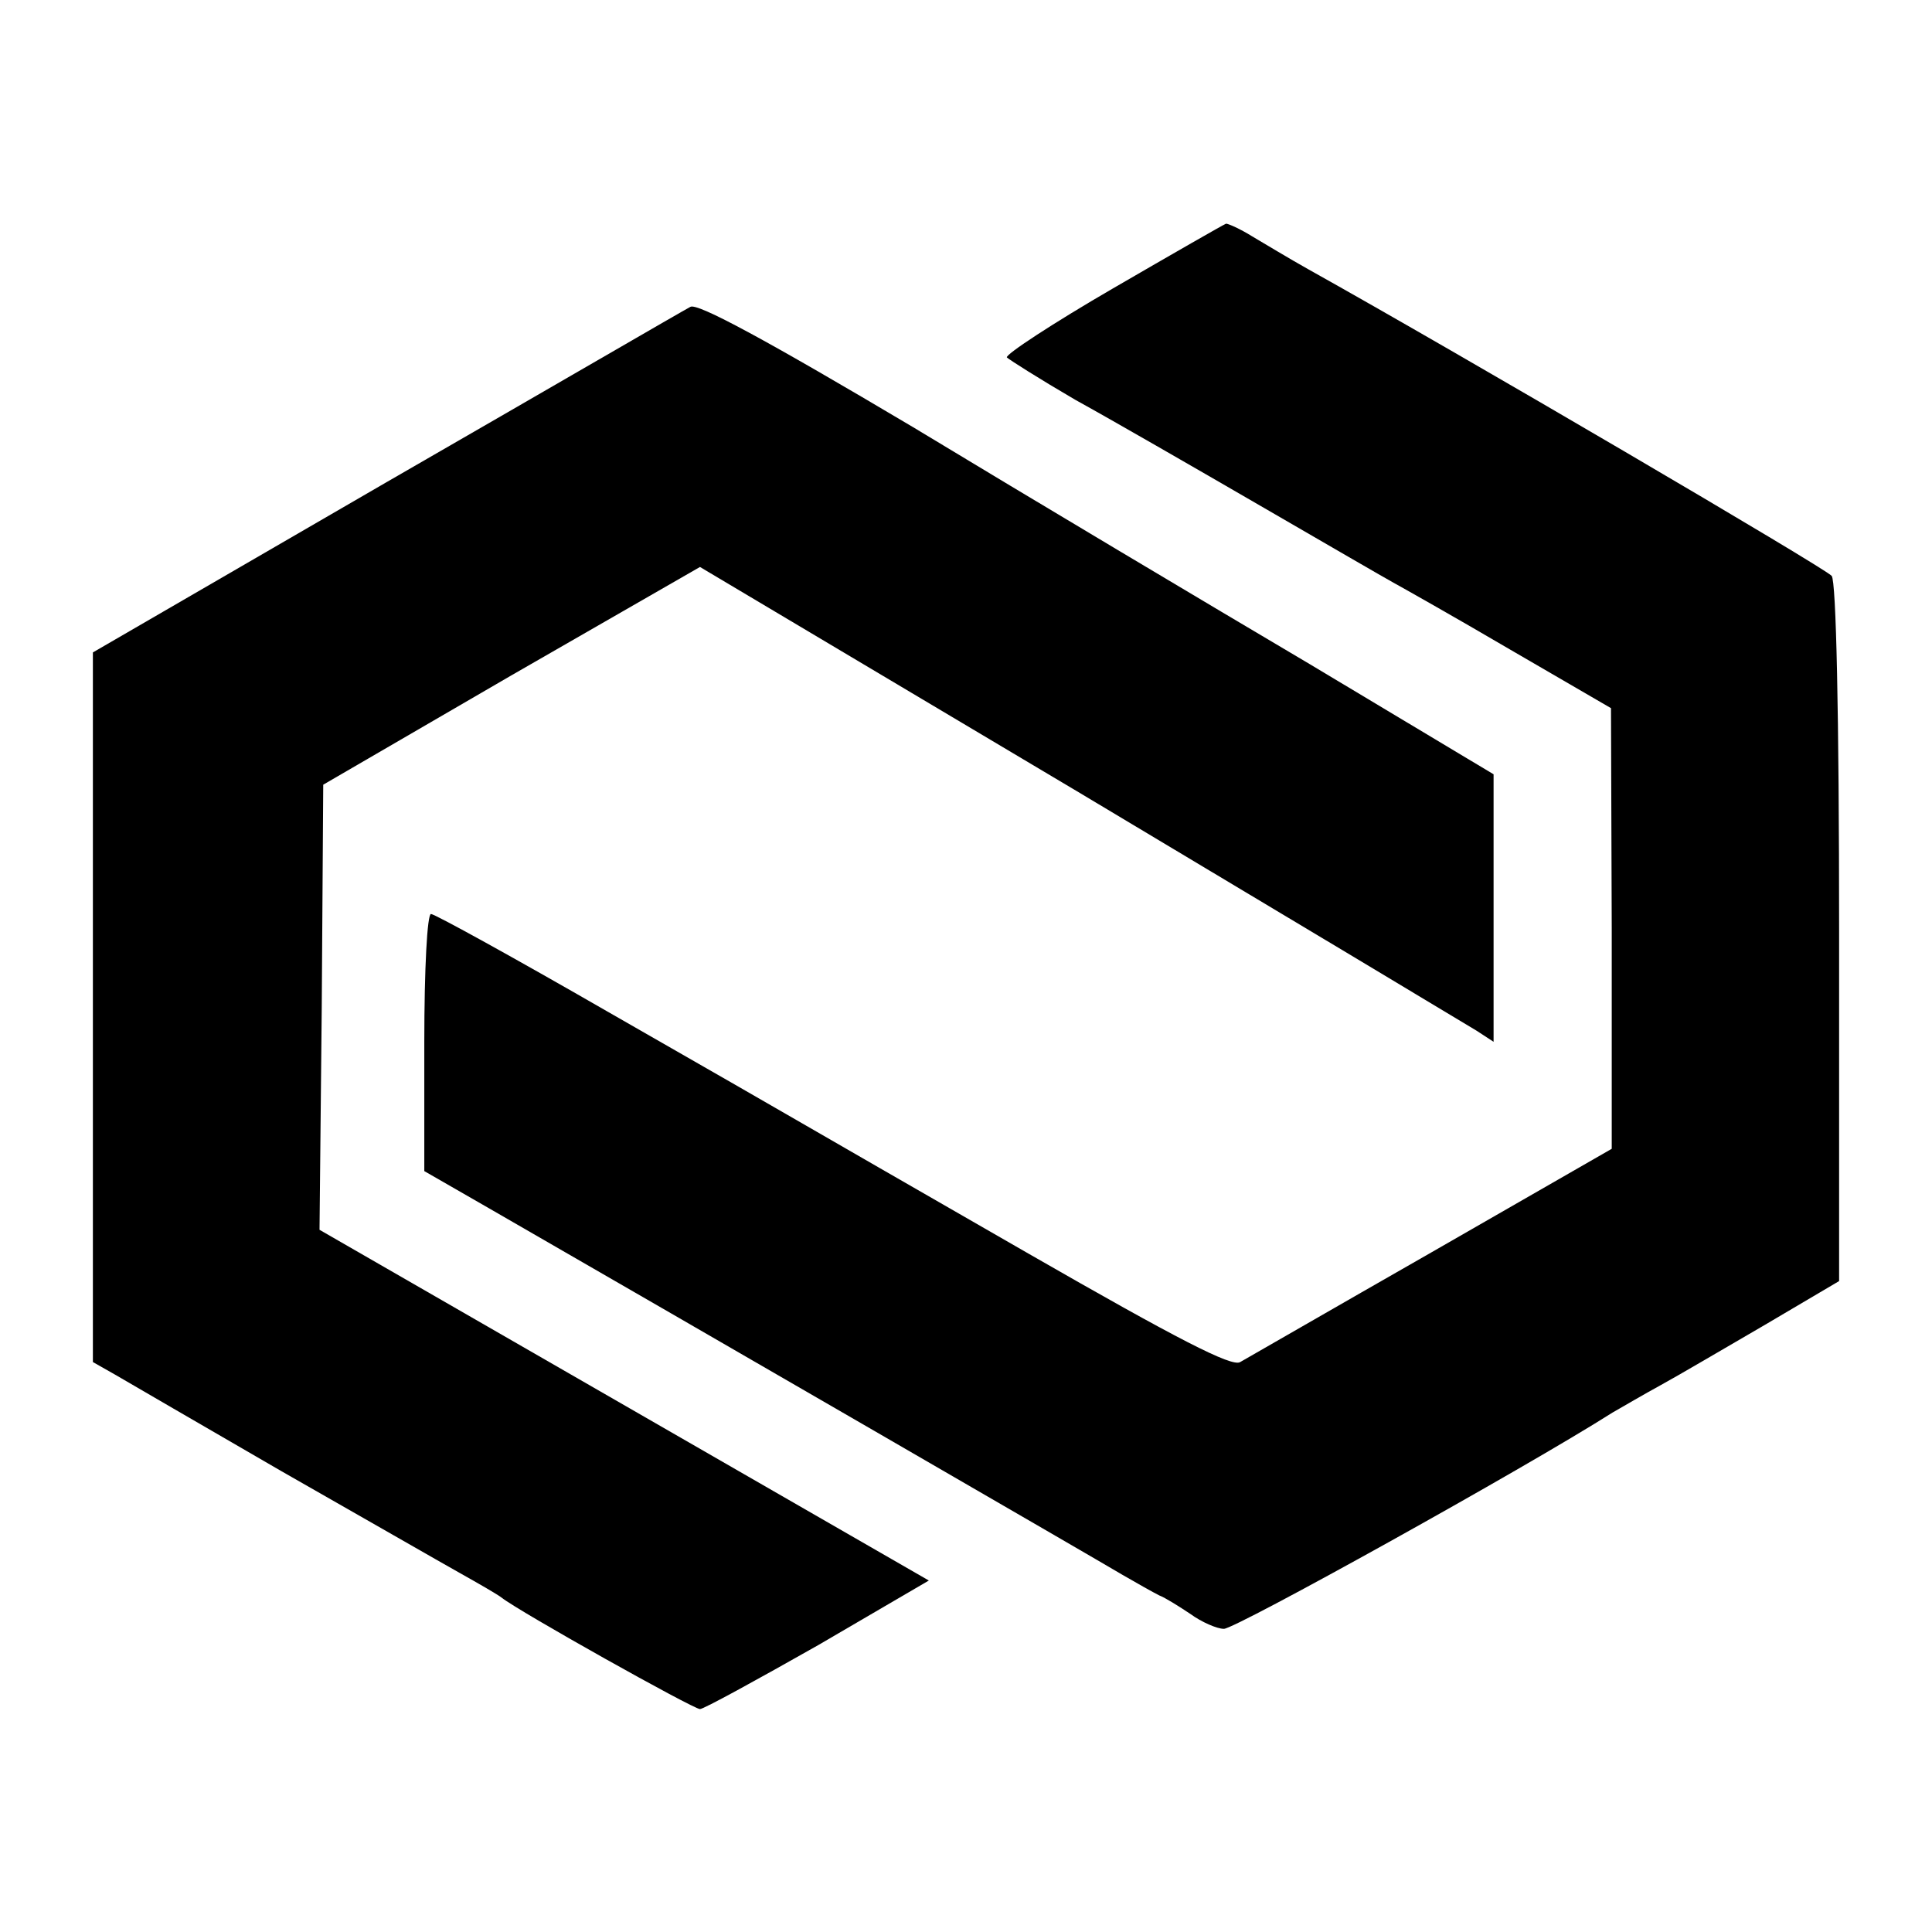
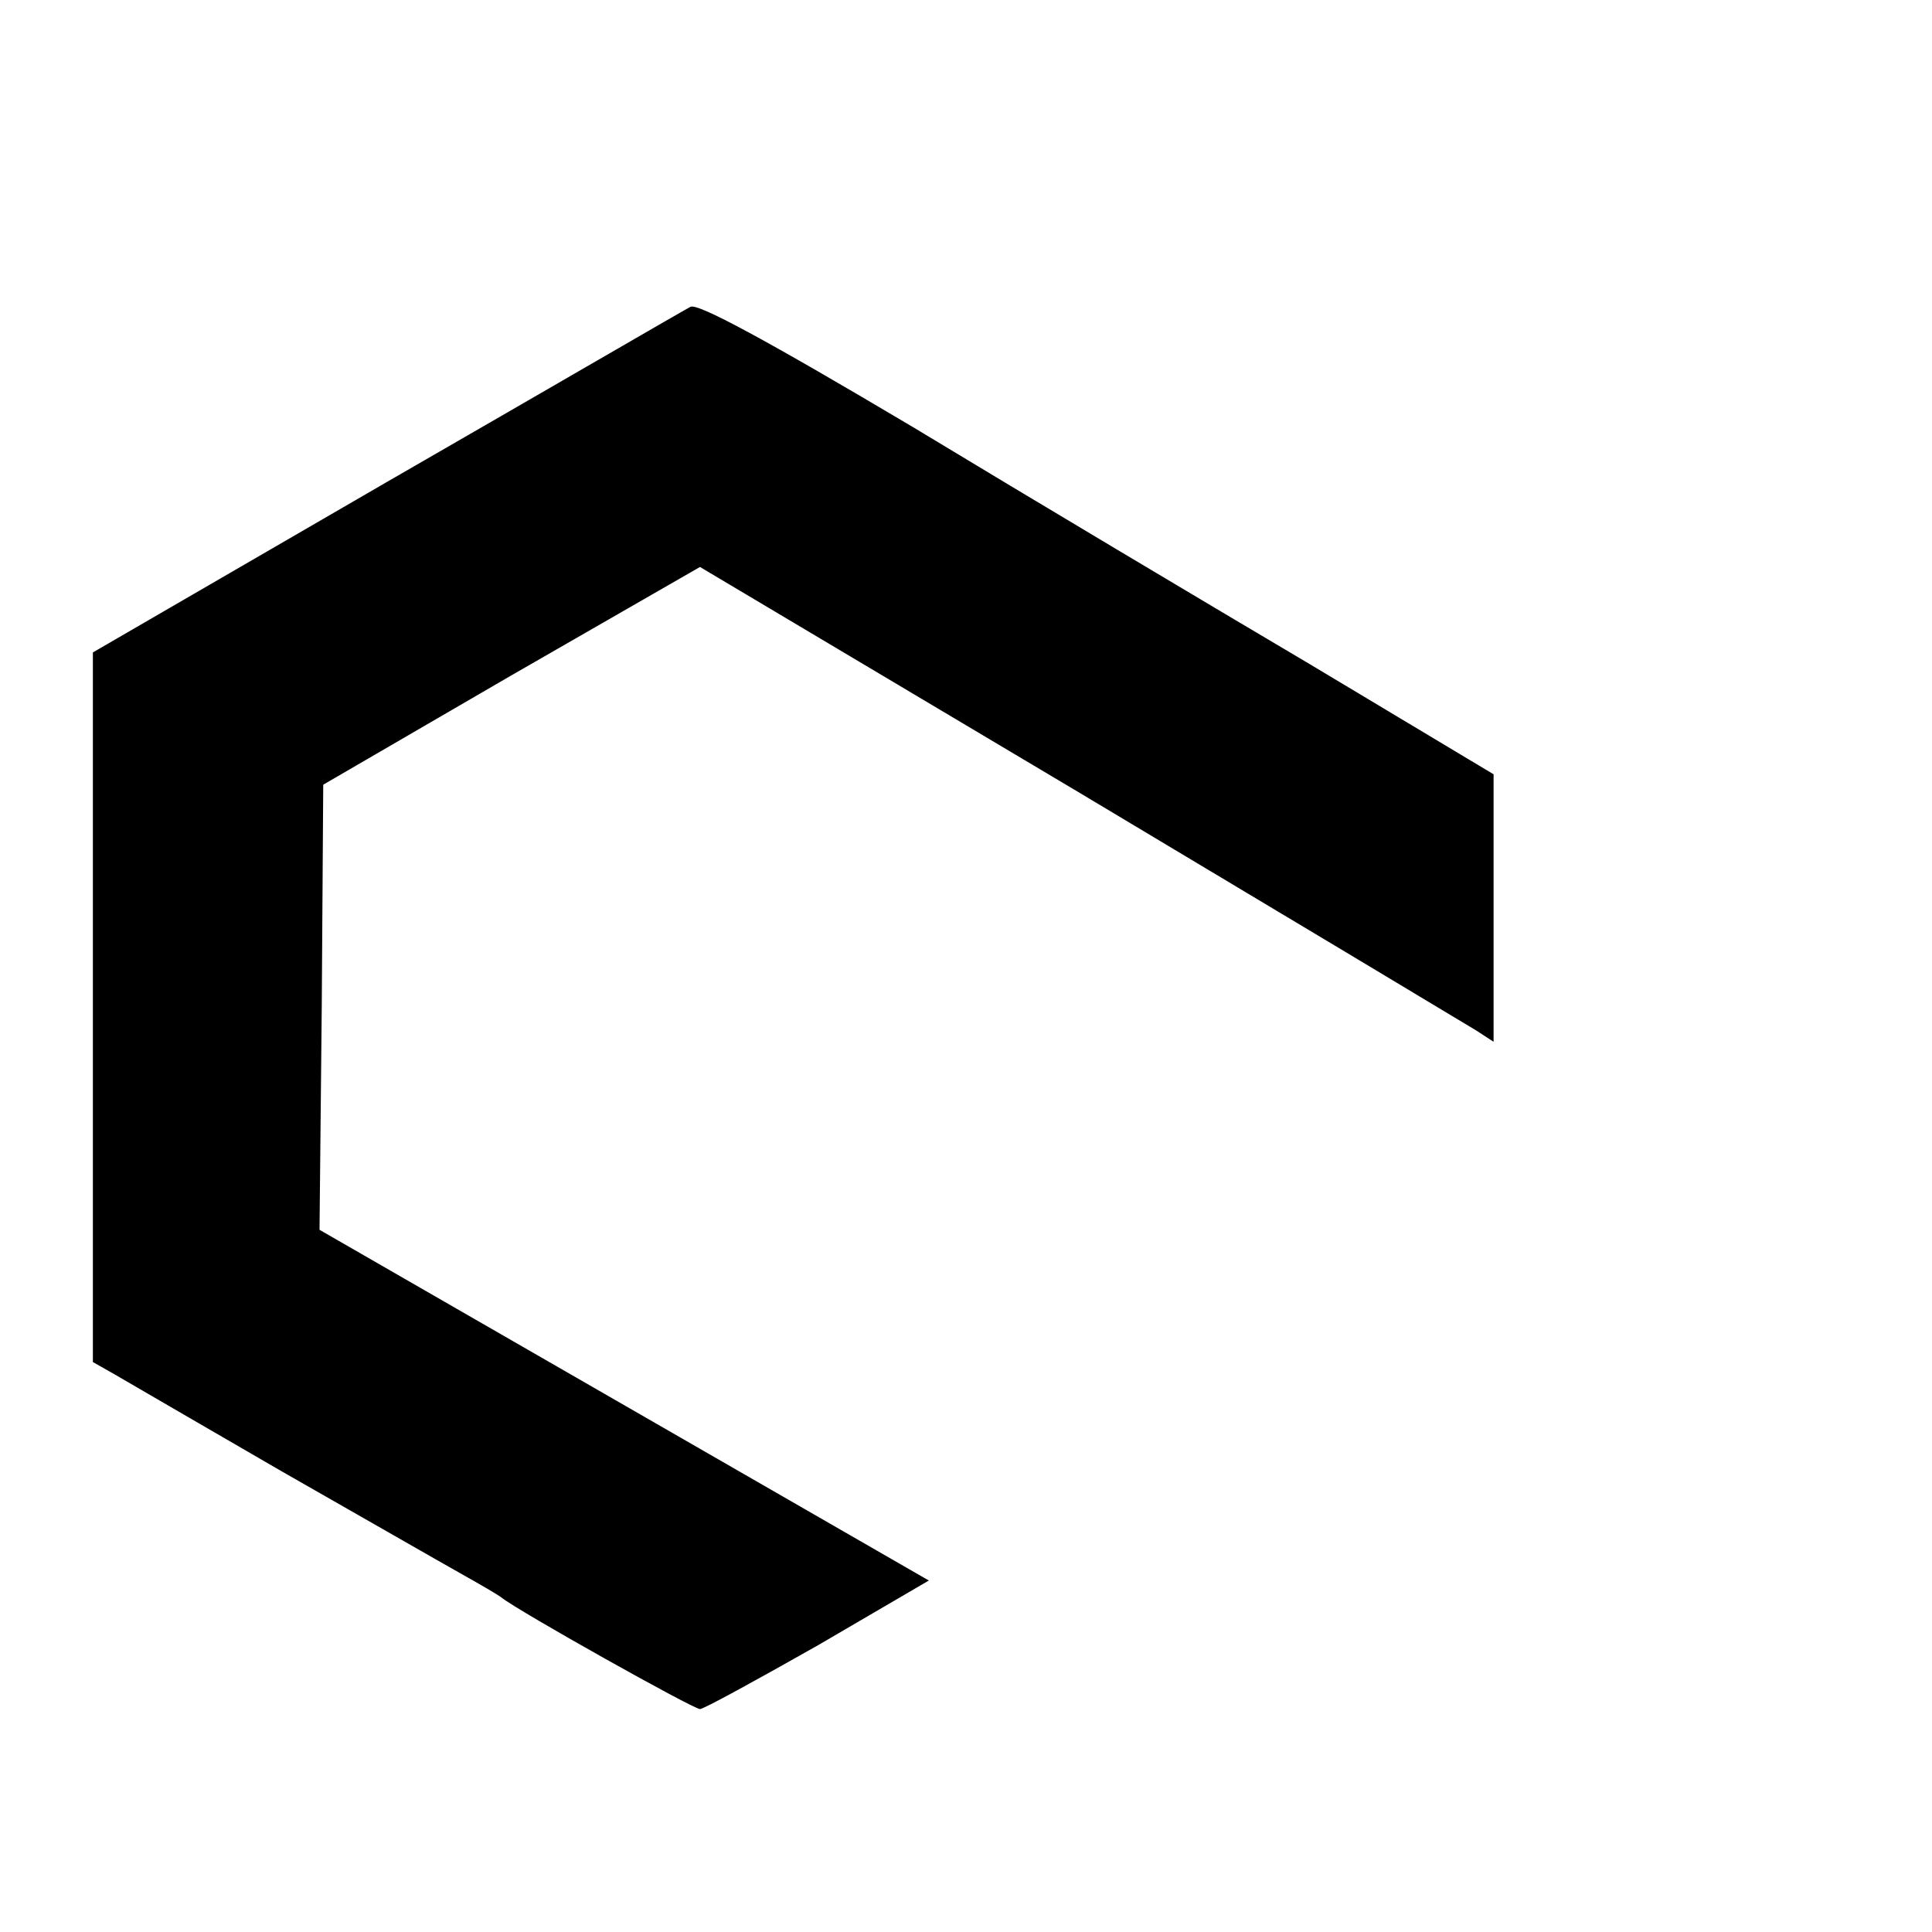
<svg xmlns="http://www.w3.org/2000/svg" version="1.0" width="260pt" height="260pt" viewBox="0 0 260 260" preserveAspectRatio="xMidYMid meet">
  <g transform="translate(0,260) scale(0.1,-0.1)" fill="#000000" stroke="none">
-     <path d="M1498 2212 c-81 -47 -145 -89 -143 -93 3 -3 44 -29 92 -57 49 -27 160 -91 248 -142 88 -51 169 -98 180 -104 11 -6 82 -46 157 -90 l136 -79 1 -296 0 -297 -242 -139 c-133 -76 -249 -143 -258 -148 -11 -7 -83 30 -285 146 -148 85 -285 164 -304 175 -19 11 -137 79 -263 151 -125 72 -232 131 -237 131 -5 0 -9 -72 -9 -173 l0 -173 87 -50 c276 -159 822 -475 852 -493 19 -11 42 -24 50 -28 8 -3 27 -15 42 -25 15 -11 36 -20 45 -20 14 -1 405 216 523 291 14 8 43 25 65 37 22 12 85 49 140 81 l100 59 0 468 c0 298 -4 474 -10 481 -8 10 -499 298 -705 413 -25 14 -58 34 -75 44 -16 10 -32 17 -35 17 -3 -1 -71 -40 -152 -87z" />
    <path d="M929 2187 c-8 -4 -192 -111 -409 -236 l-395 -229 0 -478 0 -477 30 -17 c17 -10 117 -68 224 -130 107 -61 215 -123 240 -137 25 -14 51 -29 56 -33 24 -19 258 -150 267 -150 5 0 76 39 159 86 l149 87 -410 236 -410 236 3 300 2 299 253 147 254 146 511 -304 c281 -168 521 -312 534 -320 l23 -15 0 180 0 180 -247 148 c-137 81 -377 224 -534 319 -197 117 -291 168 -300 162z" />
  </g>
</svg>